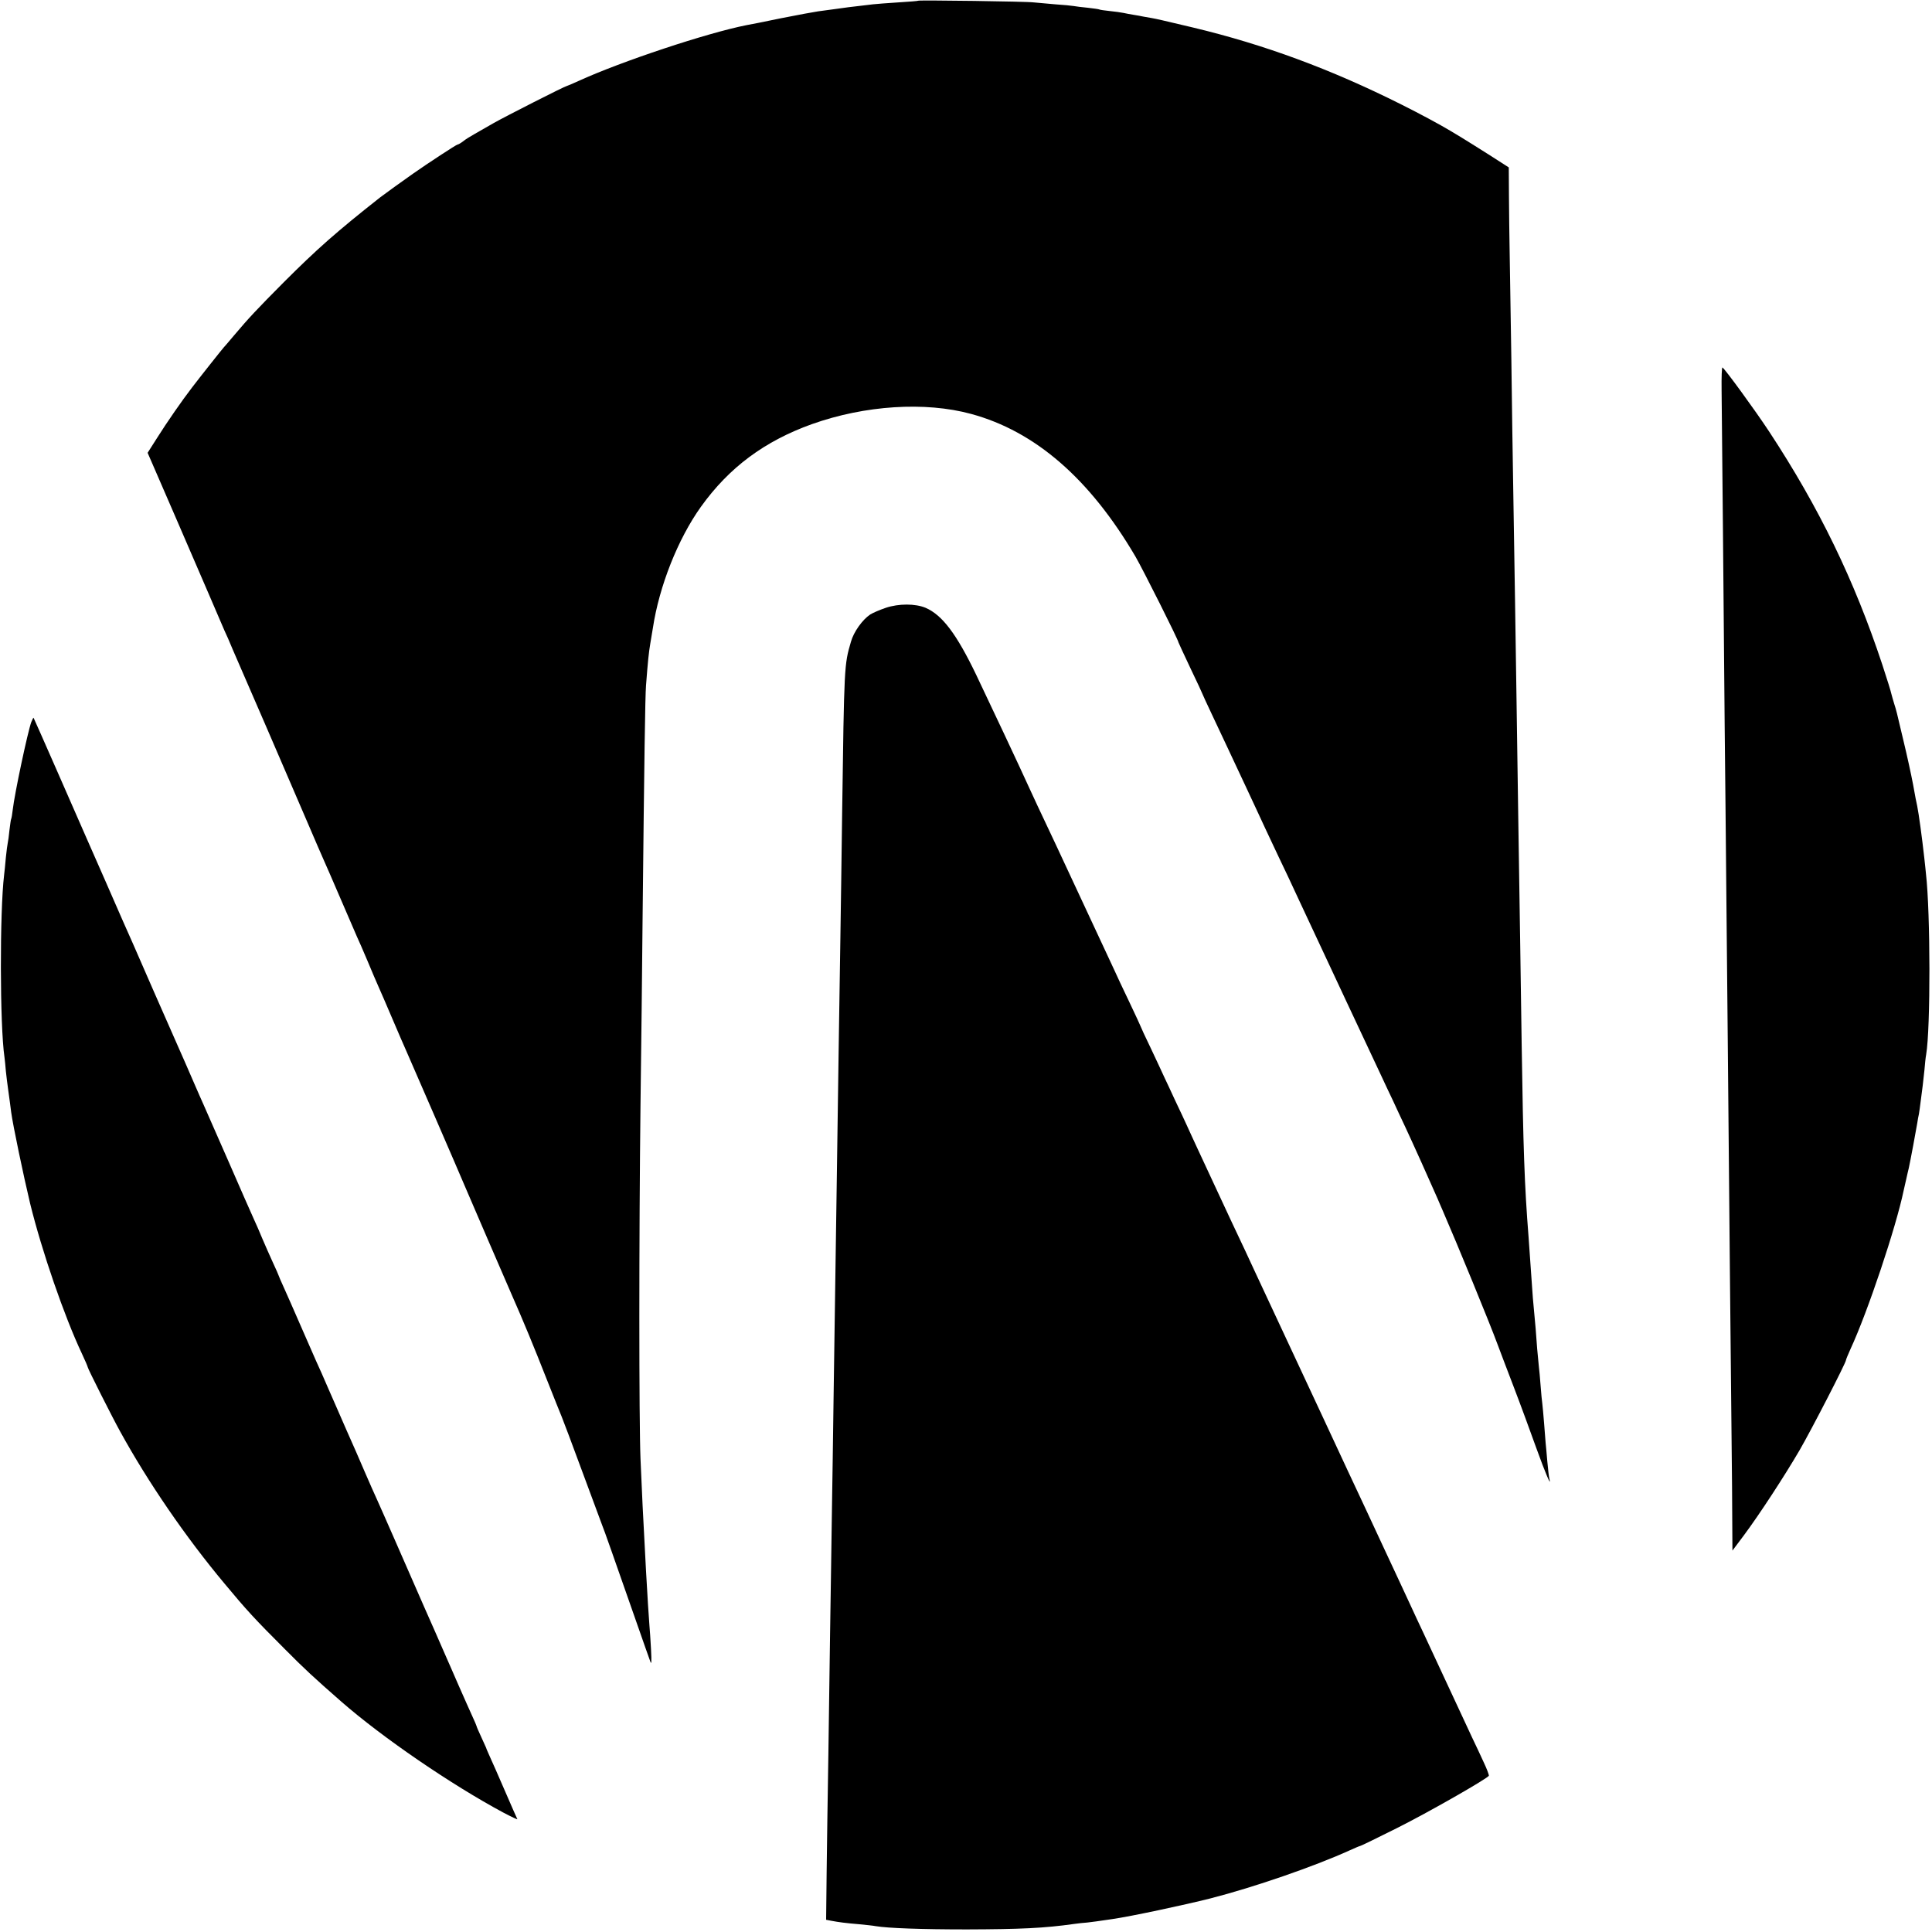
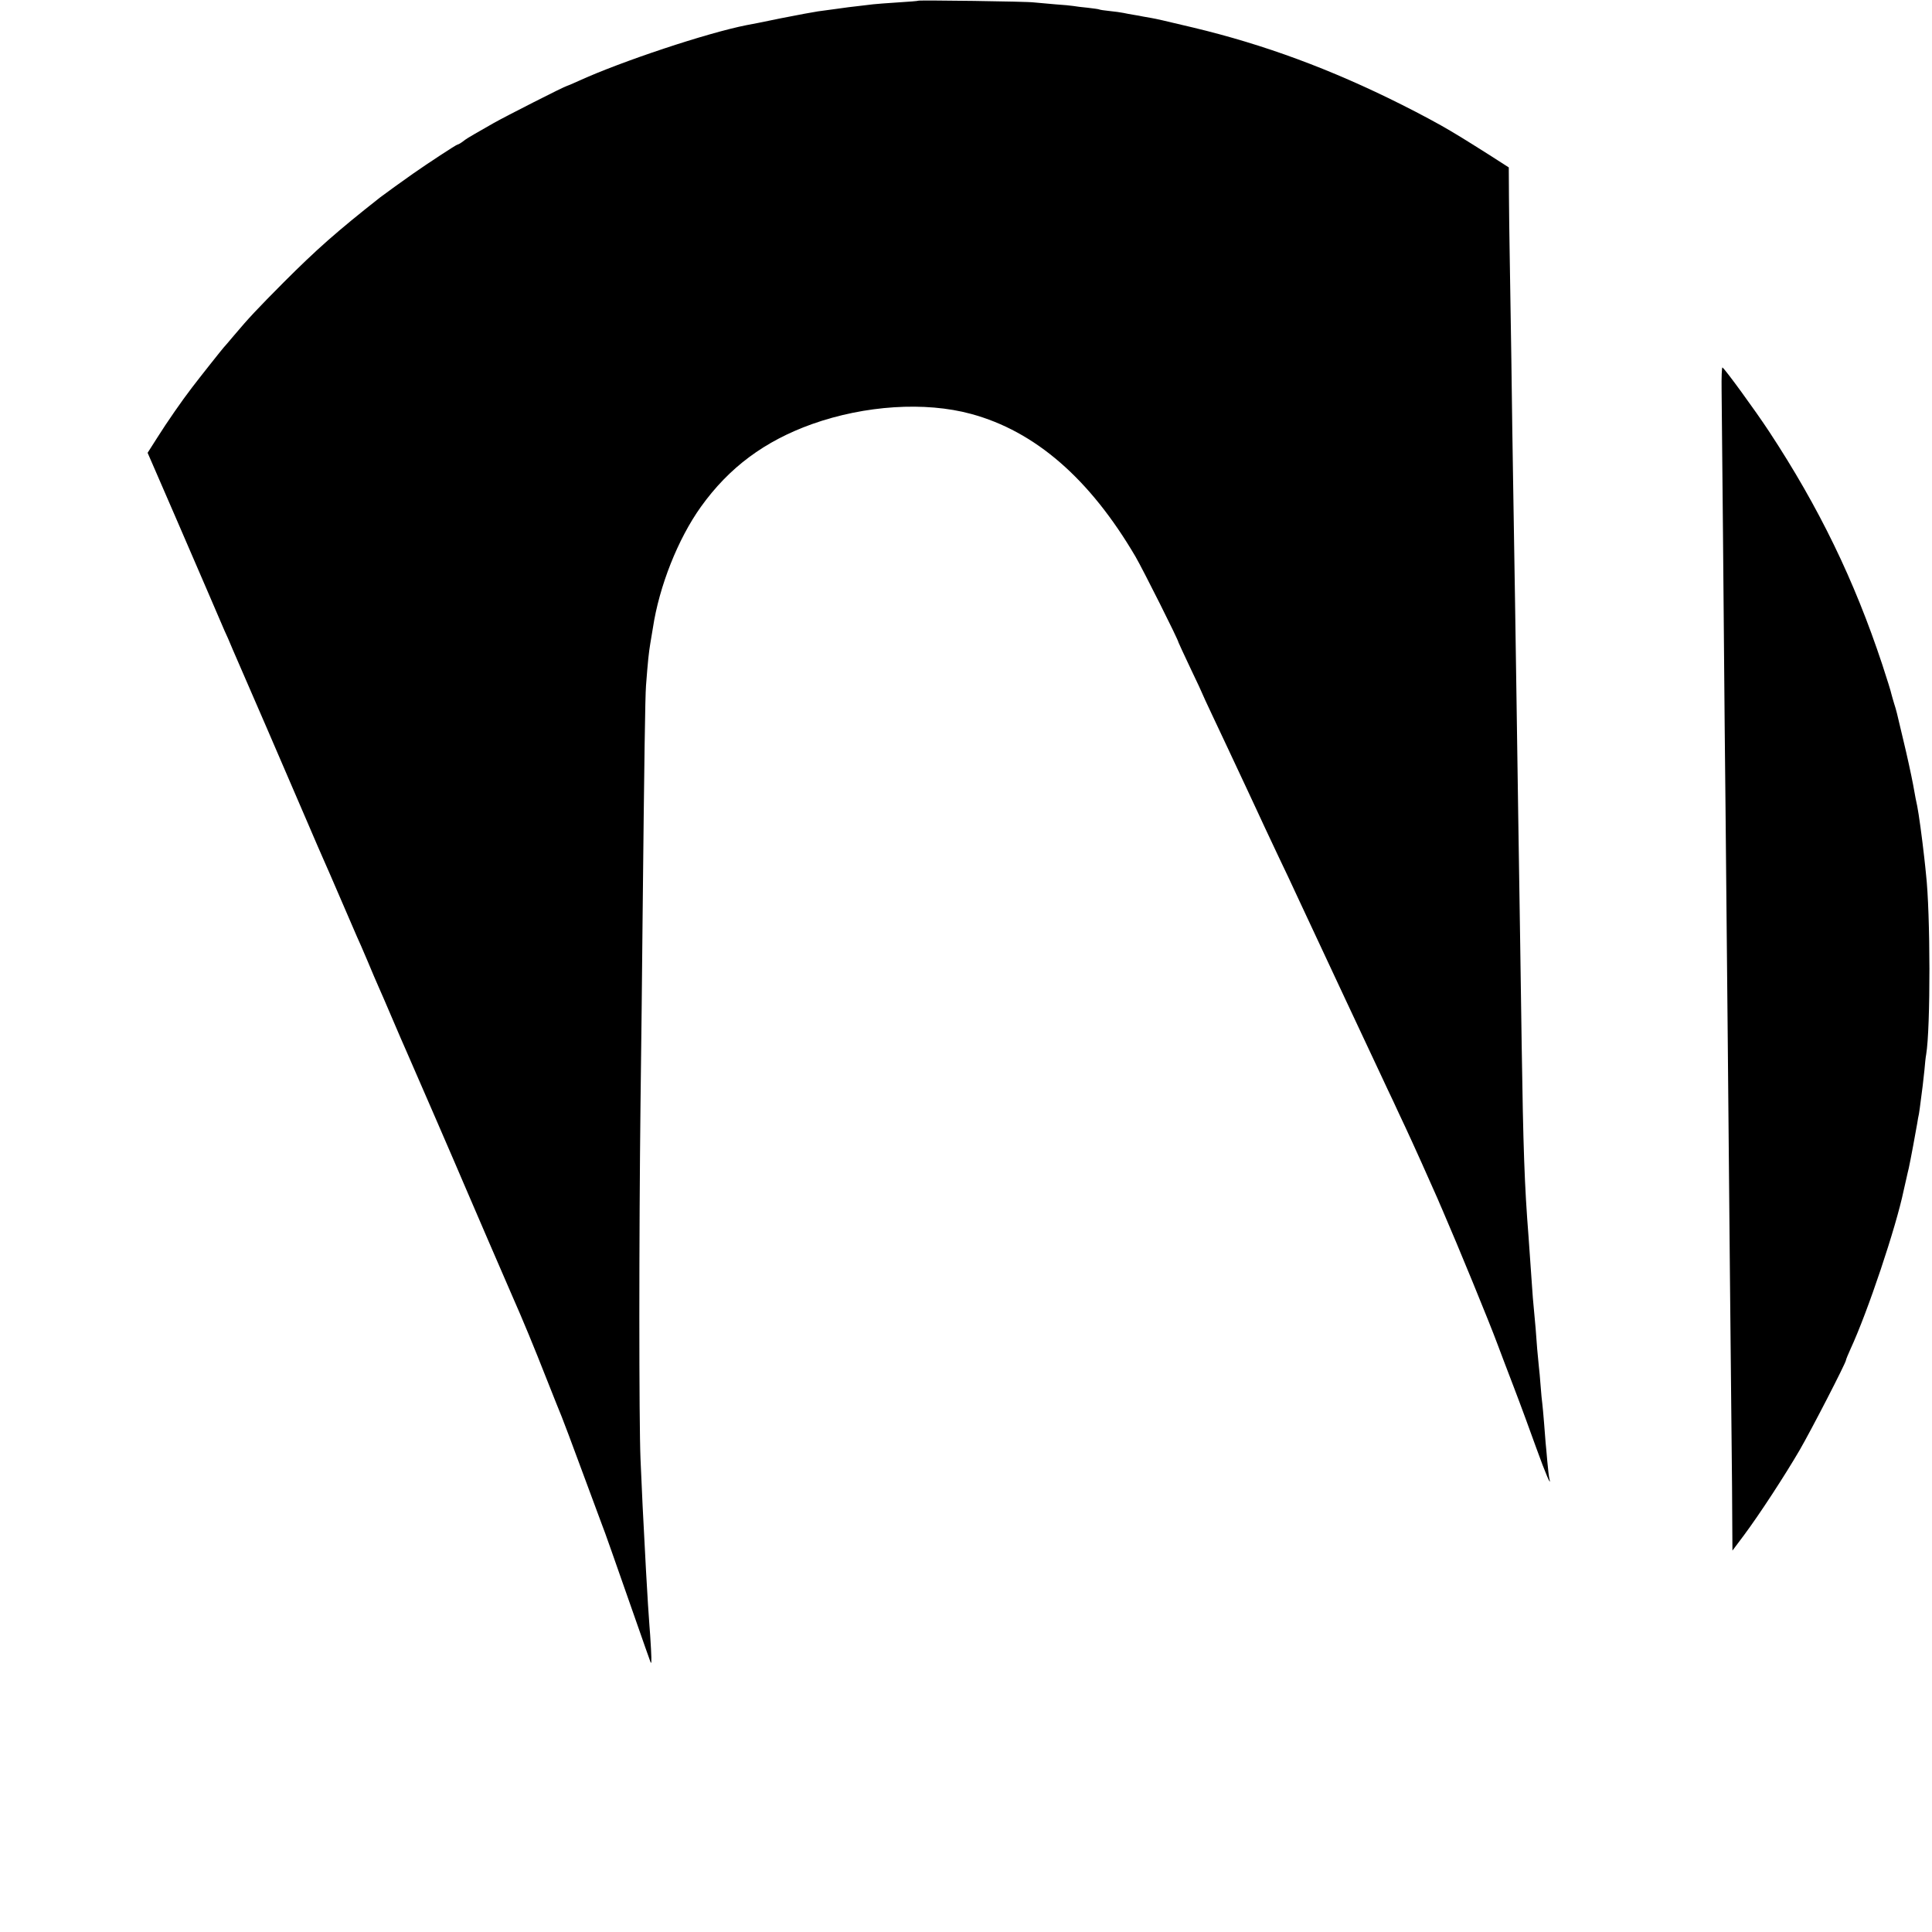
<svg xmlns="http://www.w3.org/2000/svg" version="1.0" width="1123pt" height="1123pt" viewBox="0 0 1123 1123" preserveAspectRatio="xMidYMid meet">
  <g transform="translate(0,1123) scale(0.1,-0.1)" fill="#000000" stroke="none">
    <path d="M5338 11226 c-1 -2 -55 -6 -118 -10 -63 -4 -128 -9 -145 -11 -16 -2 -54 -6 -84 -10 -29 -3 -85 -10 -125 -16 -39 -5 -89 -12 -111 -15 -22 -3 -119 -21 -215 -40 -96 -20 -186 -38 -200 -40 -229 -45 -729 -211 -978 -325 -35 -16 -66 -29 -68 -29 -9 0 -357 -177 -424 -215 -36 -21 -85 -49 -110 -63 -25 -14 -56 -33 -69 -44 -13 -10 -27 -18 -31 -18 -7 0 -176 -111 -260 -170 -67 -47 -175 -125 -190 -137 -254 -200 -370 -303 -560 -493 -155 -156 -204 -208 -290 -310 -30 -36 -57 -67 -60 -70 -6 -6 -141 -176 -185 -234 -57 -74 -145 -201 -201 -290 l-56 -88 27 -62 c41 -93 233 -538 325 -751 45 -104 88 -204 95 -221 8 -16 30 -66 48 -110 19 -43 108 -248 197 -454 89 -206 196 -454 237 -550 41 -96 83 -193 93 -215 10 -22 55 -125 100 -230 45 -104 88 -203 95 -220 8 -16 35 -79 61 -140 25 -60 54 -128 64 -150 10 -22 46 -105 80 -185 34 -80 70 -163 80 -185 28 -63 310 -713 340 -785 26 -62 244 -566 275 -637 65 -147 129 -302 204 -493 40 -102 79 -198 86 -215 7 -16 61 -160 120 -320 59 -159 111 -299 115 -310 9 -20 73 -203 198 -560 38 -110 75 -213 81 -230 8 -24 9 -9 5 70 -3 55 -7 116 -9 135 -3 32 -13 192 -20 320 -18 335 -24 455 -32 650 -9 220 -9 1291 0 2060 4 322 10 803 12 1070 10 954 15 1296 20 1365 11 144 16 191 25 245 5 30 12 71 15 90 37 244 146 518 279 704 164 229 370 382 646 481 307 109 657 132 925 59 372 -101 689 -376 955 -829 44 -76 250 -486 250 -499 0 -2 32 -70 70 -151 39 -81 70 -148 70 -150 0 -1 24 -54 54 -117 30 -63 70 -148 89 -189 19 -41 69 -148 112 -239 42 -91 91 -194 107 -230 17 -36 53 -112 80 -170 28 -58 82 -172 120 -255 134 -287 426 -911 473 -1010 26 -55 58 -125 73 -155 14 -30 45 -98 70 -150 40 -85 151 -332 188 -417 8 -18 20 -48 28 -65 89 -205 275 -658 321 -783 12 -33 55 -145 95 -250 40 -104 98 -263 130 -352 54 -150 90 -233 76 -178 -3 11 -8 56 -12 100 -4 44 -8 94 -10 110 -1 17 -5 68 -9 115 -4 47 -8 96 -10 110 -2 14 -7 61 -10 105 -3 44 -8 94 -10 110 -2 17 -6 64 -10 105 -5 76 -12 159 -20 240 -3 25 -7 81 -10 125 -9 129 -15 216 -20 285 -24 303 -31 518 -40 1115 -6 410 -10 702 -20 1330 -3 209 -8 515 -10 680 -4 285 -12 796 -20 1280 -2 121 -7 434 -10 695 -4 261 -9 545 -10 630 -2 85 -3 230 -4 321 l-1 166 -117 75 c-65 41 -138 87 -163 102 -25 15 -52 31 -60 36 -60 36 -175 98 -285 153 -409 205 -796 348 -1210 447 -190 45 -207 49 -240 55 -16 3 -40 7 -51 9 -12 3 -37 7 -55 10 -19 3 -45 8 -59 11 -14 3 -50 8 -80 11 -30 3 -57 7 -60 9 -3 2 -33 6 -67 10 -34 3 -71 8 -82 10 -11 2 -60 7 -108 10 -48 4 -104 9 -123 11 -40 6 -666 14 -672 10z" />
    <path d="M10007 8962 c1 -76 4 -447 8 -827 3 -379 8 -890 10 -1135 3 -245 7 -699 10 -1010 6 -564 8 -856 20 -2130 4 -371 8 -819 10 -995 2 -176 4 -394 4 -484 l1 -164 66 88 c91 122 237 346 324 495 68 117 270 509 270 524 0 4 12 33 26 64 101 218 265 709 309 921 2 9 9 39 15 66 6 28 13 57 15 65 8 35 44 228 49 260 3 19 7 44 10 55 2 11 7 47 11 80 4 33 9 71 11 85 2 14 6 54 10 90 3 36 7 76 10 90 26 154 25 824 -1 1050 -2 19 -6 62 -10 95 -13 117 -32 256 -41 300 -3 11 -14 67 -24 125 -11 58 -36 173 -56 255 -42 178 -40 171 -54 215 -6 19 -13 45 -16 56 -2 12 -26 89 -53 171 -163 492 -368 914 -658 1355 -79 120 -255 362 -271 372 -4 2 -6 -57 -5 -132z" />
-     <path d="M5149 7697 c-36 -12 -77 -30 -91 -39 -45 -30 -96 -101 -112 -159 -39 -134 -39 -134 -51 -999 -3 -250 -8 -570 -10 -710 -2 -140 -7 -433 -10 -650 -3 -217 -8 -530 -10 -695 -12 -798 -16 -1065 -20 -1360 -2 -176 -7 -482 -10 -680 -3 -198 -7 -497 -10 -665 -2 -168 -7 -487 -10 -710 -4 -223 -8 -530 -10 -682 l-3 -277 31 -6 c43 -8 79 -13 162 -20 39 -4 81 -8 95 -11 73 -12 267 -19 530 -19 310 1 449 7 625 32 22 3 56 7 75 8 34 4 57 7 145 20 111 16 419 82 570 120 258 66 609 188 809 279 31 14 59 26 62 26 4 0 100 47 214 104 182 91 523 286 534 304 2 4 -11 39 -29 77 -18 39 -48 104 -68 145 -99 213 -245 526 -284 610 -25 52 -56 120 -70 150 -14 30 -43 93 -65 140 -22 47 -66 141 -98 210 -32 69 -77 166 -100 215 -86 184 -111 236 -245 525 -76 162 -154 331 -175 375 -21 44 -84 179 -140 300 -56 121 -121 258 -142 305 -58 122 -97 206 -171 365 -36 77 -84 181 -107 230 -23 50 -51 110 -62 135 -11 25 -42 90 -68 145 -25 55 -54 116 -63 135 -8 19 -43 92 -76 163 -34 70 -61 129 -61 131 0 2 -29 64 -64 138 -35 73 -77 162 -93 198 -41 89 -297 638 -338 725 -103 219 -130 275 -150 320 -50 111 -242 519 -311 663 -114 237 -197 347 -294 389 -60 25 -156 25 -231 0z" />
-     <path d="M182 7033 c-20 -53 -97 -414 -108 -510 -3 -26 -7 -50 -9 -53 -2 -3 -6 -33 -10 -65 -3 -33 -8 -67 -10 -75 -2 -8 -7 -46 -11 -85 -3 -38 -8 -83 -10 -100 -26 -216 -25 -875 2 -1060 2 -16 6 -52 8 -80 3 -27 9 -81 15 -120 5 -38 13 -92 16 -120 10 -75 72 -371 110 -530 68 -277 199 -657 301 -873 19 -40 34 -76 34 -79 0 -8 141 -288 188 -373 162 -295 382 -616 608 -886 127 -153 176 -206 349 -379 115 -116 168 -165 329 -306 239 -209 640 -483 940 -644 49 -26 86 -43 83 -39 -3 5 -35 79 -72 164 -37 85 -76 175 -88 200 -11 25 -21 47 -21 50 -1 3 -14 31 -29 64 -15 32 -27 60 -27 63 0 2 -11 28 -24 56 -13 29 -50 111 -81 182 -31 72 -63 144 -70 160 -7 17 -23 53 -35 80 -12 27 -28 63 -35 80 -13 28 -65 147 -237 540 -39 88 -81 185 -95 215 -14 30 -47 105 -73 165 -26 61 -73 169 -105 240 -31 72 -79 180 -105 240 -26 61 -59 135 -73 165 -13 30 -55 125 -92 210 -37 85 -80 183 -96 218 -16 35 -29 65 -29 67 0 2 -15 36 -34 77 -18 40 -46 102 -61 138 -15 36 -37 88 -50 115 -13 28 -78 176 -145 330 -68 154 -133 303 -145 330 -13 28 -37 84 -55 125 -18 41 -40 93 -50 115 -10 22 -93 211 -185 420 -91 209 -172 394 -180 410 -7 17 -55 125 -105 240 -51 116 -100 228 -110 250 -10 22 -82 186 -160 365 -78 179 -144 326 -145 328 -1 1 -7 -10 -13 -25z" />
  </g>
</svg>